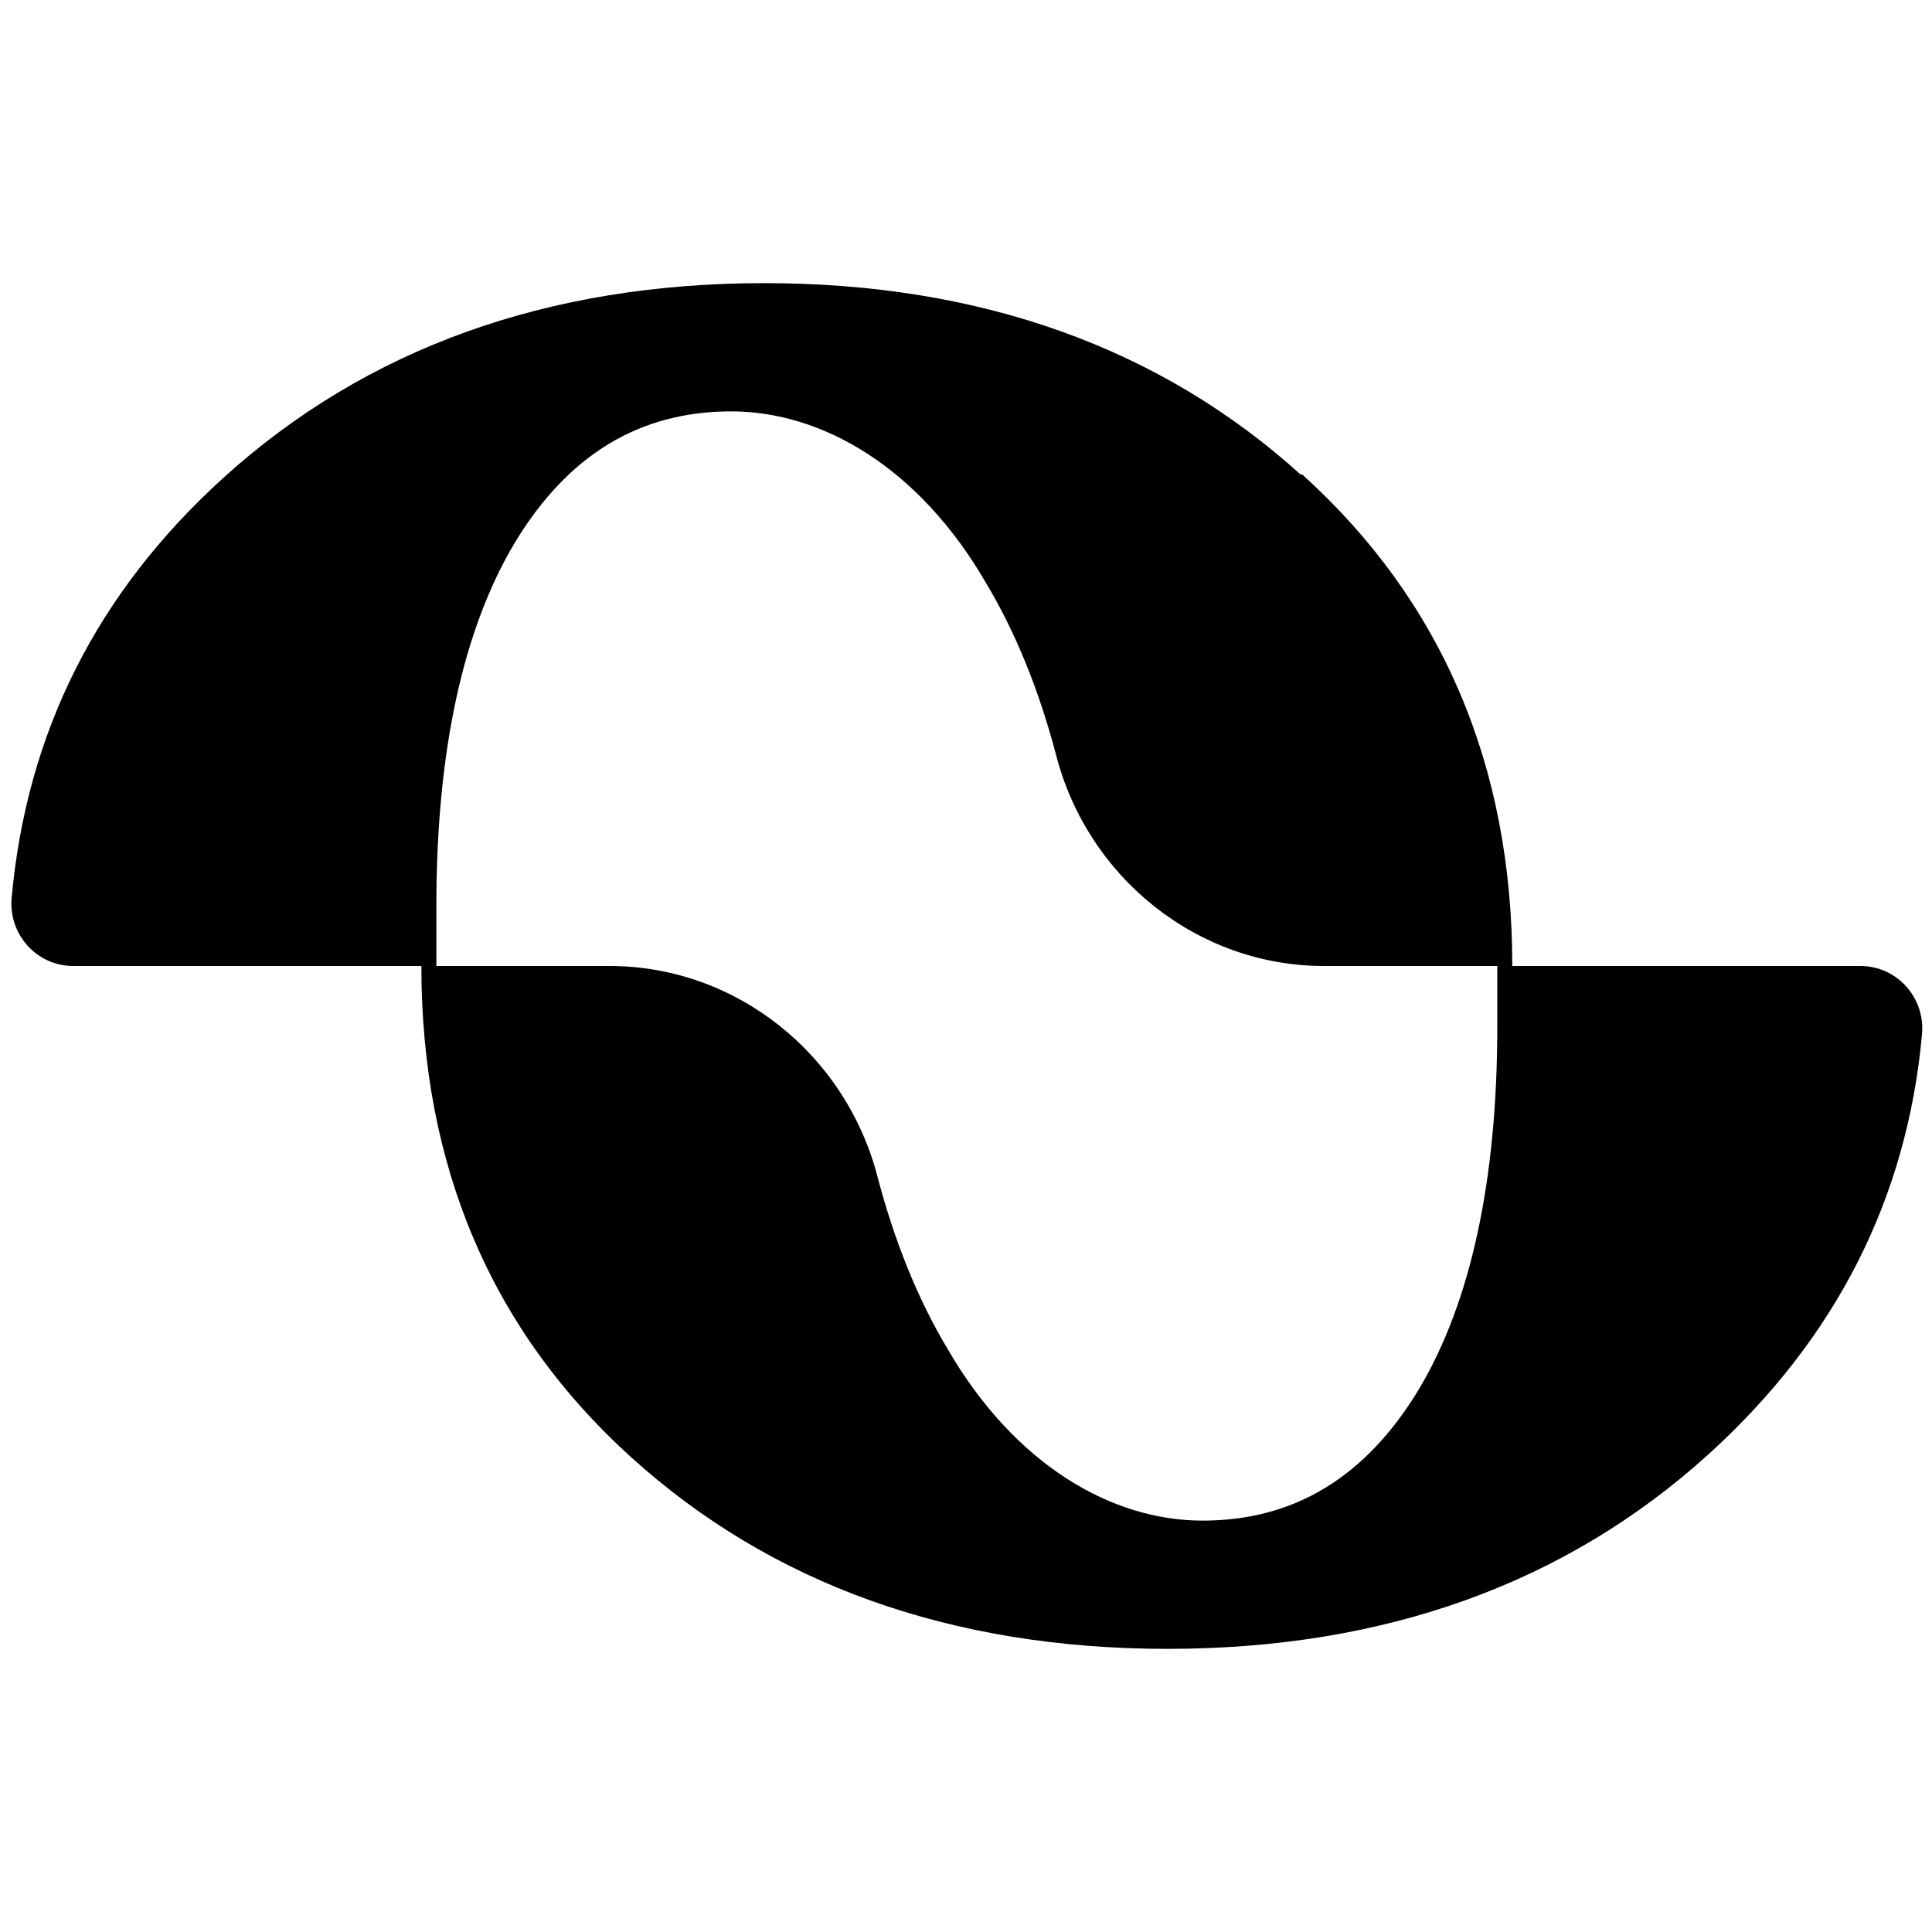
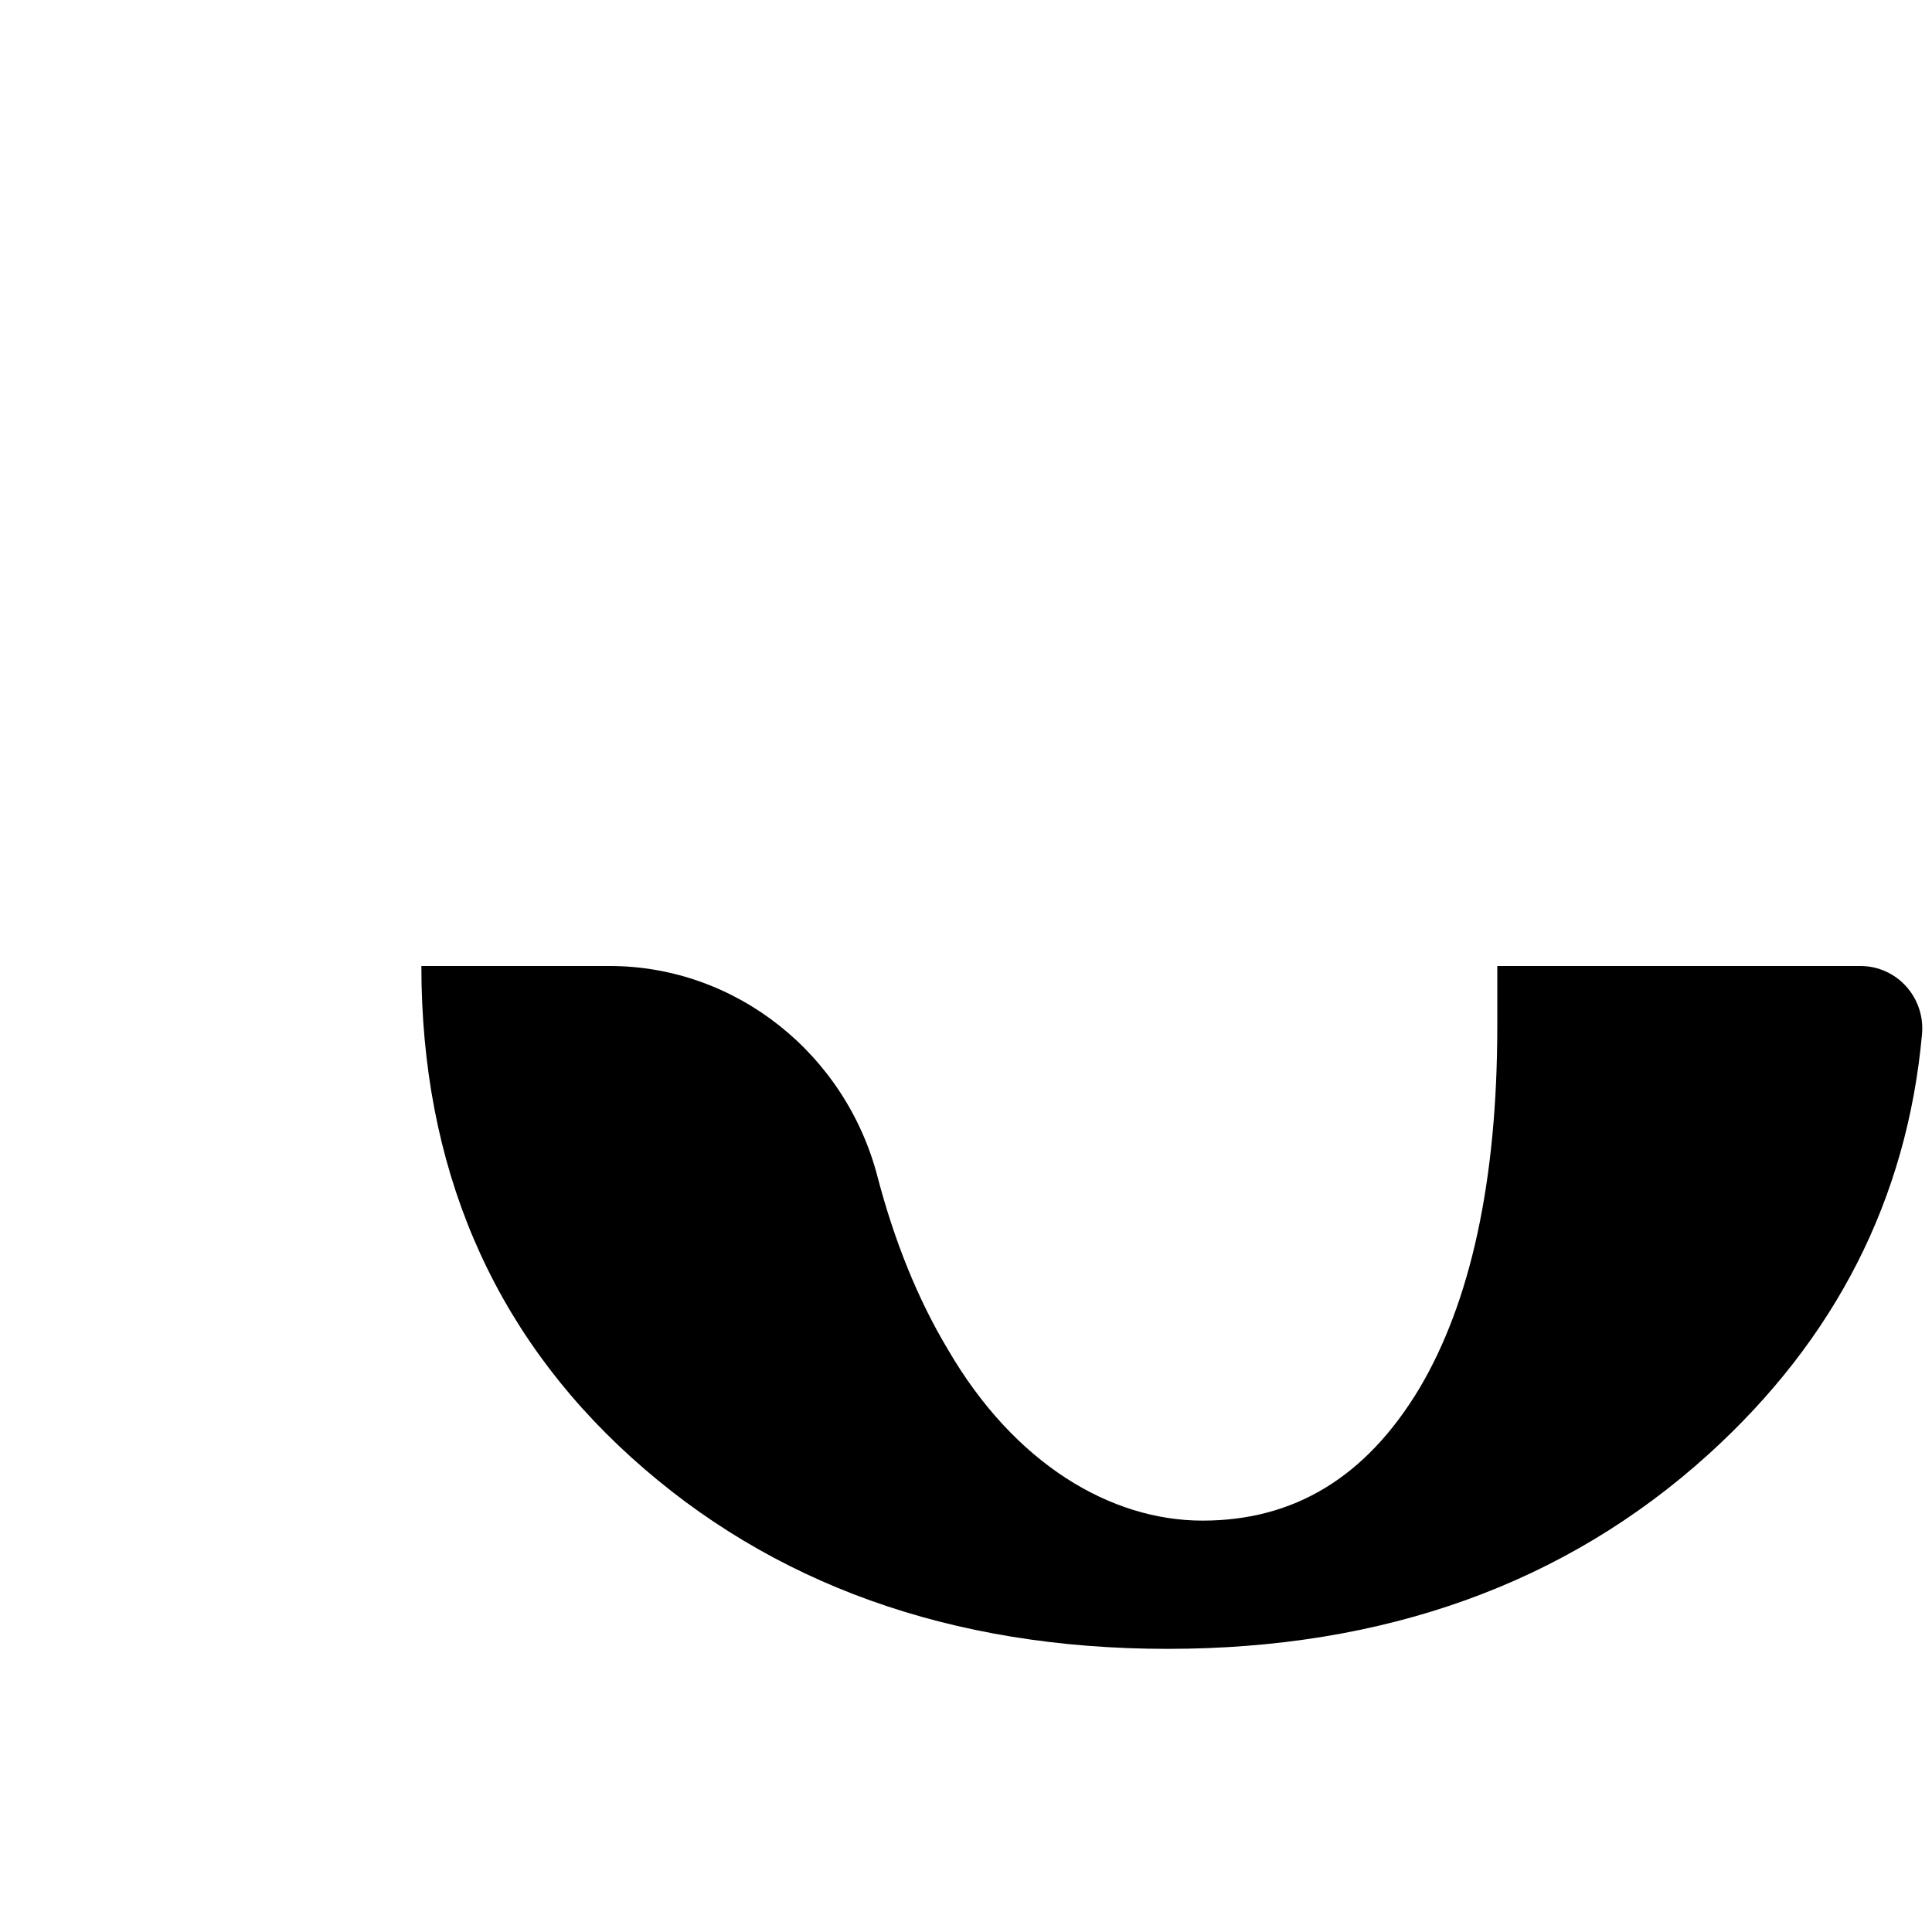
<svg xmlns="http://www.w3.org/2000/svg" id="Capa_1" version="1.1" viewBox="0 0 116 116">
-   <path d="M78.1,28.5c-8.4-7.6-19.2-11.5-32.2-11.5s-23.9,3.9-32.5,11.7C5.8,35.6,1.6,44,.7,53.9c-.2,2.2,1.5,4.1,3.7,4.1h21.8c0-1.2,0-2.4,0-3.6,0-9.3,1.6-16.6,4.7-21.8,3.2-5.3,7.5-7.9,13-7.9s11.3,3.4,15.3,10.3c1.8,3,3.2,6.5,4.2,10.3,1.9,7.4,8.5,12.7,16.1,12.7h11.3c0-12-4.2-21.9-12.6-29.5h0Z" />
  <path d="M37.9,87.5c8.4,7.6,19.2,11.5,32.2,11.5s23.9-3.9,32.5-11.7c7.6-6.9,11.9-15.3,12.8-25.2.2-2.2-1.5-4.1-3.7-4.1h-21.8c0,1.2,0,2.4,0,3.6,0,9.3-1.6,16.6-4.7,21.8-3.2,5.3-7.5,7.9-13,7.9s-11.3-3.4-15.3-10.3c-1.8-3-3.2-6.5-4.2-10.3-1.9-7.4-8.5-12.7-16.1-12.7h-11.3c0,12,4.2,21.9,12.6,29.5h0Z" />
</svg>